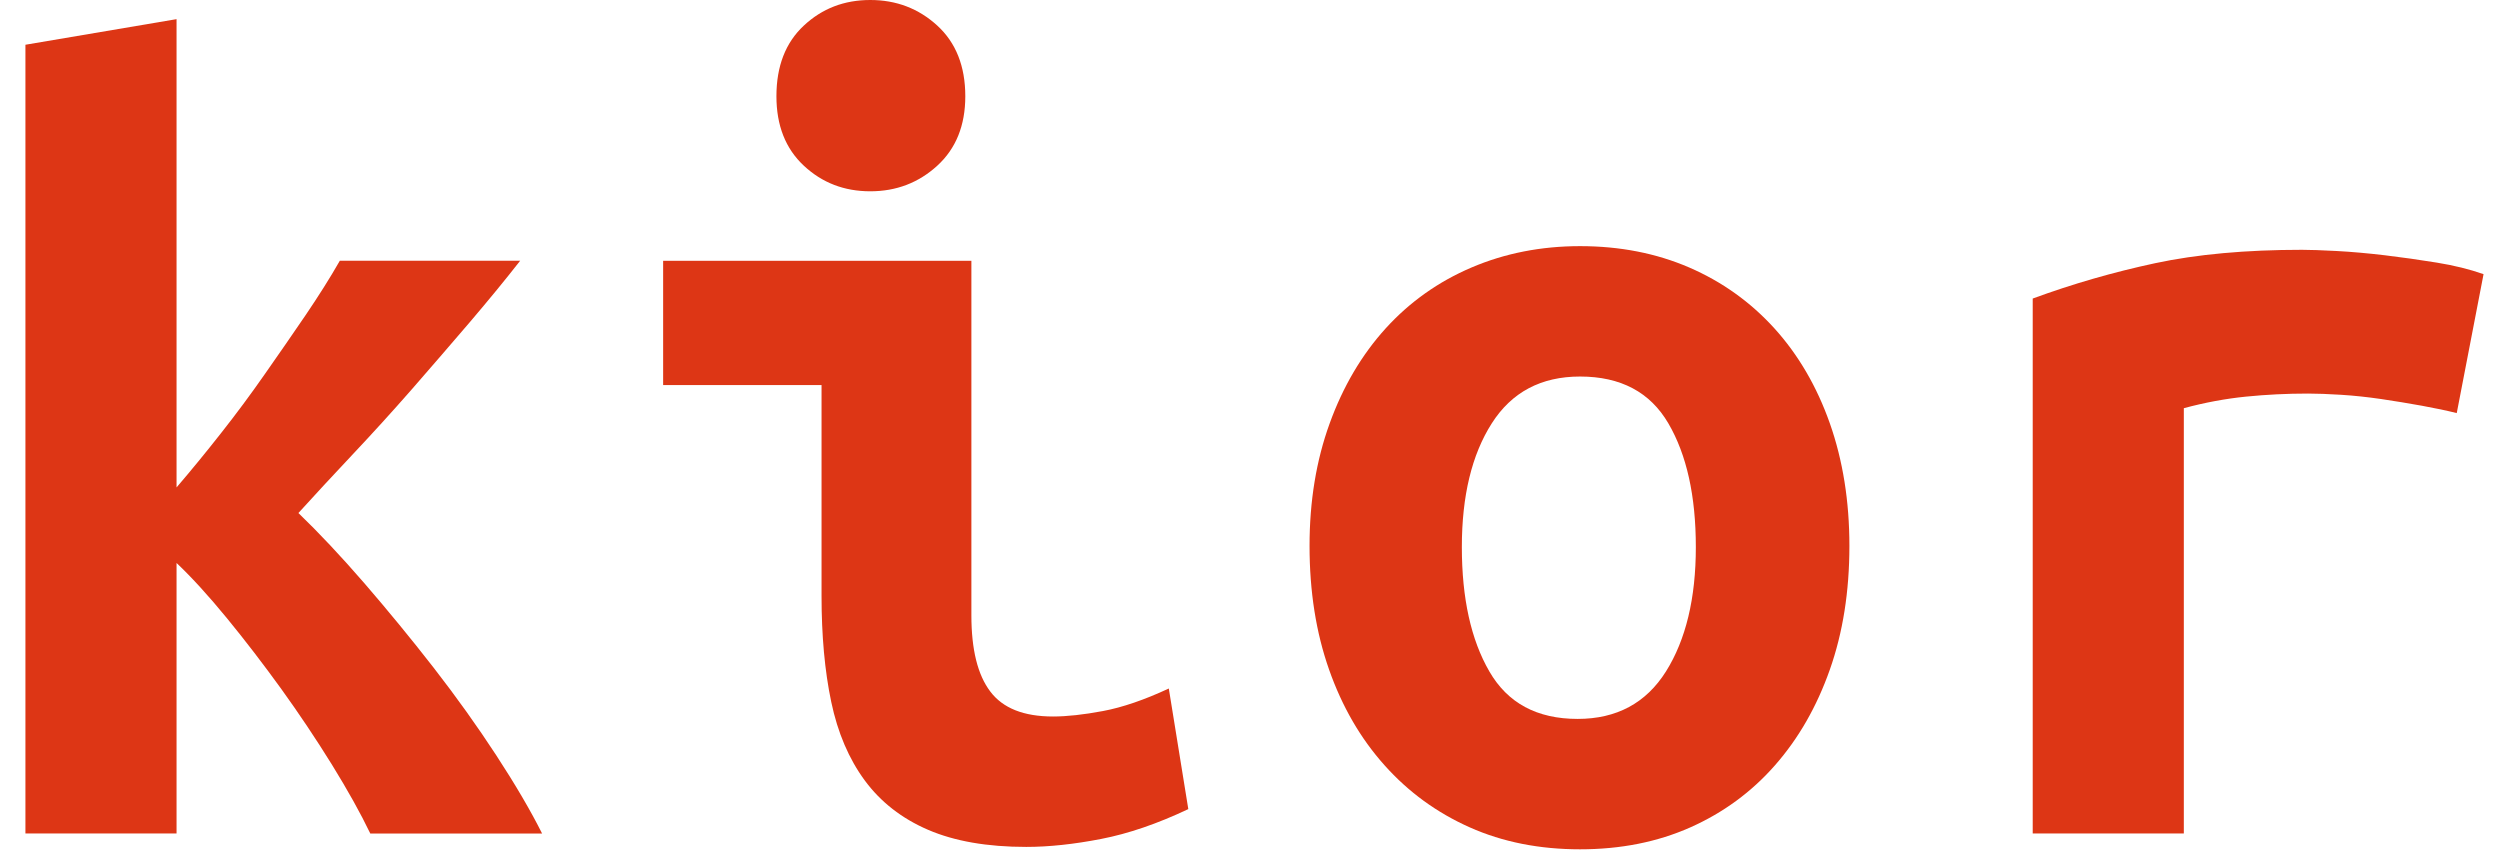
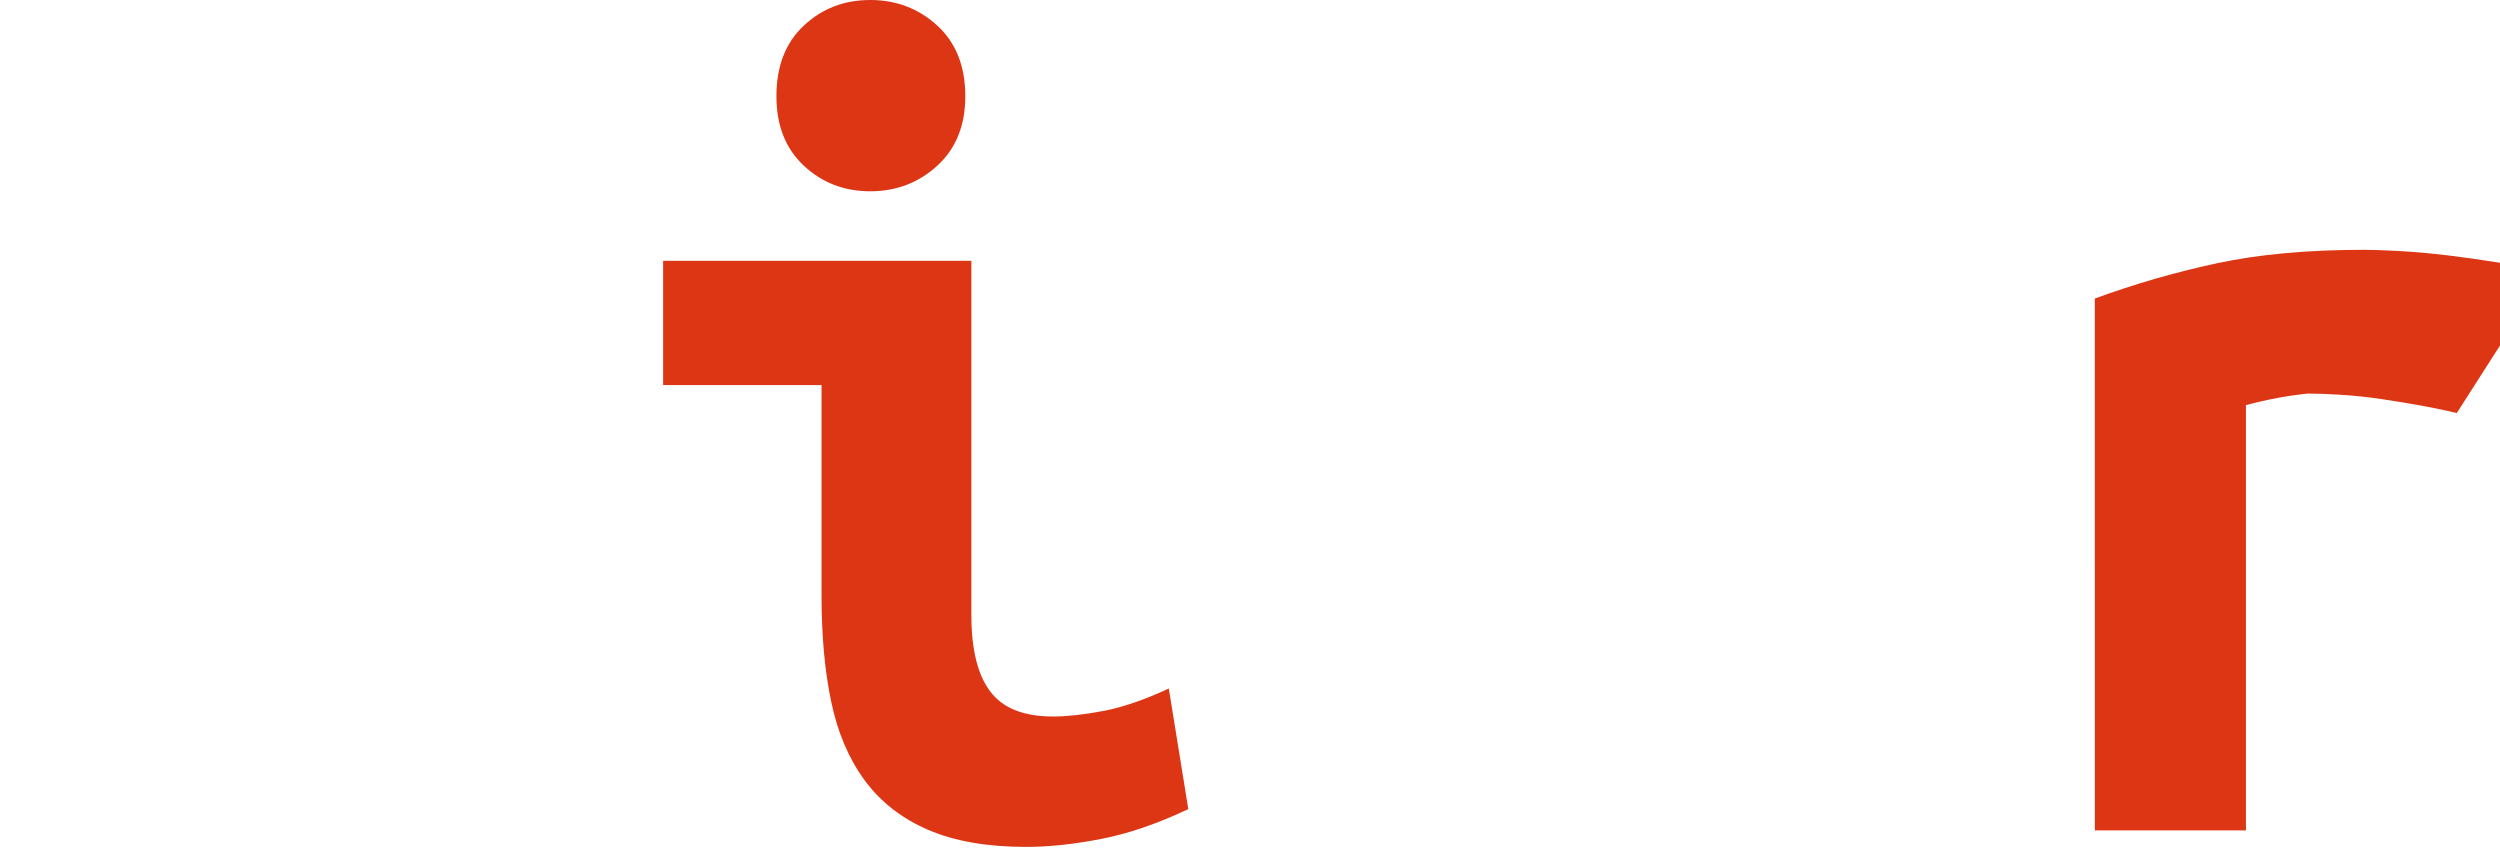
<svg xmlns="http://www.w3.org/2000/svg" version="1.1" id="Calque_1" x="0px" y="0px" width="129.001px" height="44.232px" viewBox="0 0 129.001 44.232" enable-background="new 0 0 129.001 44.232" xml:space="preserve">
  <g>
-     <path fill="#DD3615" d="M9.11,25.151c0.755-0.881,1.519-1.812,2.294-2.799c0.776-0.984,1.531-2.001,2.262-3.049   c0.734-1.047,1.438-2.065,2.109-3.05c0.667-0.985,1.257-1.917,1.76-2.799h9.306c-0.753,0.965-1.614,2.013-2.578,3.146   c-0.968,1.13-1.962,2.283-2.986,3.457c-1.028,1.174-2.056,2.306-3.083,3.395c-1.026,1.091-1.959,2.097-2.796,3.02   c1.044,1.004,2.178,2.21,3.396,3.614c1.214,1.407,2.411,2.862,3.583,4.369c1.172,1.51,2.251,3.019,3.236,4.528   c0.985,1.51,1.771,2.852,2.359,4.026h-8.865c-0.503-1.048-1.165-2.233-1.98-3.554c-0.819-1.321-1.688-2.619-2.609-3.899   c-0.924-1.277-1.857-2.495-2.8-3.646c-0.945-1.152-1.812-2.107-2.608-2.86v13.959H1.312v-40.7L9.11,0.988V25.151z" />
    <path fill="#DD3615" d="M61.317,41.75c-1.593,0.755-3.093,1.268-4.498,1.54c-1.401,0.273-2.692,0.411-3.864,0.411   c-2.014,0-3.701-0.295-5.063-0.881c-1.362-0.587-2.45-1.437-3.269-2.547c-0.818-1.11-1.397-2.462-1.731-4.055   c-0.335-1.593-0.5-3.417-0.5-5.469v-10.88h-8.174v-6.413h15.906v18.299c0,1.761,0.324,3.071,0.976,3.929   c0.649,0.861,1.727,1.288,3.238,1.288c0.712,0,1.569-0.093,2.576-0.282c1.005-0.189,2.141-0.577,3.397-1.163L61.317,41.75z    M49.81,4.967c0,1.509-0.483,2.703-1.446,3.583c-0.964,0.881-2.116,1.321-3.457,1.321c-1.344,0-2.484-0.439-3.429-1.321   c-0.944-0.88-1.414-2.074-1.414-3.583c0-1.55,0.469-2.766,1.414-3.646C42.423,0.438,43.562,0,44.907,0   c1.34,0,2.493,0.438,3.457,1.32C49.326,2.201,49.81,3.417,49.81,4.967z" />
-     <path fill="#DD3615" d="M95.43,28.168c0,2.349-0.336,4.476-1.009,6.384c-0.671,1.906-1.613,3.551-2.83,4.936   c-1.213,1.382-2.672,2.45-4.368,3.205c-1.7,0.755-3.596,1.132-5.693,1.132c-2.095,0-3.992-0.376-5.688-1.132   c-1.698-0.755-3.167-1.823-4.4-3.205c-1.239-1.384-2.191-3.029-2.861-4.936c-0.672-1.908-1.008-4.035-1.008-6.384   c0-2.304,0.345-4.411,1.038-6.319c0.69-1.907,1.655-3.541,2.89-4.904c1.239-1.361,2.713-2.41,4.435-3.144   c1.717-0.732,3.586-1.1,5.595-1.1c2.053,0,3.932,0.367,5.63,1.1c1.696,0.734,3.165,1.783,4.4,3.144   c1.234,1.364,2.189,2.998,2.861,4.904C95.093,23.757,95.43,25.865,95.43,28.168z M75.432,28.23c0,2.642,0.472,4.78,1.418,6.414   c0.941,1.634,2.458,2.452,4.557,2.452c2.012,0,3.531-0.817,4.56-2.452c1.024-1.634,1.539-3.772,1.539-6.414   s-0.473-4.767-1.416-6.381c-0.94-1.614-2.462-2.42-4.559-2.42c-2.009,0-3.53,0.806-4.557,2.42   C75.945,23.464,75.432,25.589,75.432,28.23z" />
-     <path fill="#DD3615" d="M126.769,21.316c-0.502-0.126-1.1-0.253-1.793-0.379c-0.689-0.125-1.393-0.24-2.103-0.346   c-0.714-0.104-1.406-0.178-2.076-0.22c-0.672-0.041-1.238-0.063-1.701-0.063c-1.089,0-2.157,0.053-3.205,0.158   c-1.046,0.105-2.119,0.304-3.205,0.597v21.945h-7.797V15.405c2.053-0.755,4.159-1.361,6.317-1.824   c2.159-0.461,4.685-0.691,7.579-0.691c0.419,0,1.015,0.021,1.791,0.062c0.776,0.042,1.604,0.116,2.483,0.22   c0.881,0.106,1.772,0.231,2.674,0.378c0.902,0.146,1.705,0.346,2.419,0.597L126.769,21.316z" />
+     <path fill="#DD3615" d="M126.769,21.316c-0.502-0.126-1.1-0.253-1.793-0.379c-0.689-0.125-1.393-0.24-2.103-0.346   c-0.714-0.104-1.406-0.178-2.076-0.22c-0.672-0.041-1.238-0.063-1.701-0.063c-1.046,0.105-2.119,0.304-3.205,0.597v21.945h-7.797V15.405c2.053-0.755,4.159-1.361,6.317-1.824   c2.159-0.461,4.685-0.691,7.579-0.691c0.419,0,1.015,0.021,1.791,0.062c0.776,0.042,1.604,0.116,2.483,0.22   c0.881,0.106,1.772,0.231,2.674,0.378c0.902,0.146,1.705,0.346,2.419,0.597L126.769,21.316z" />
  </g>
</svg>